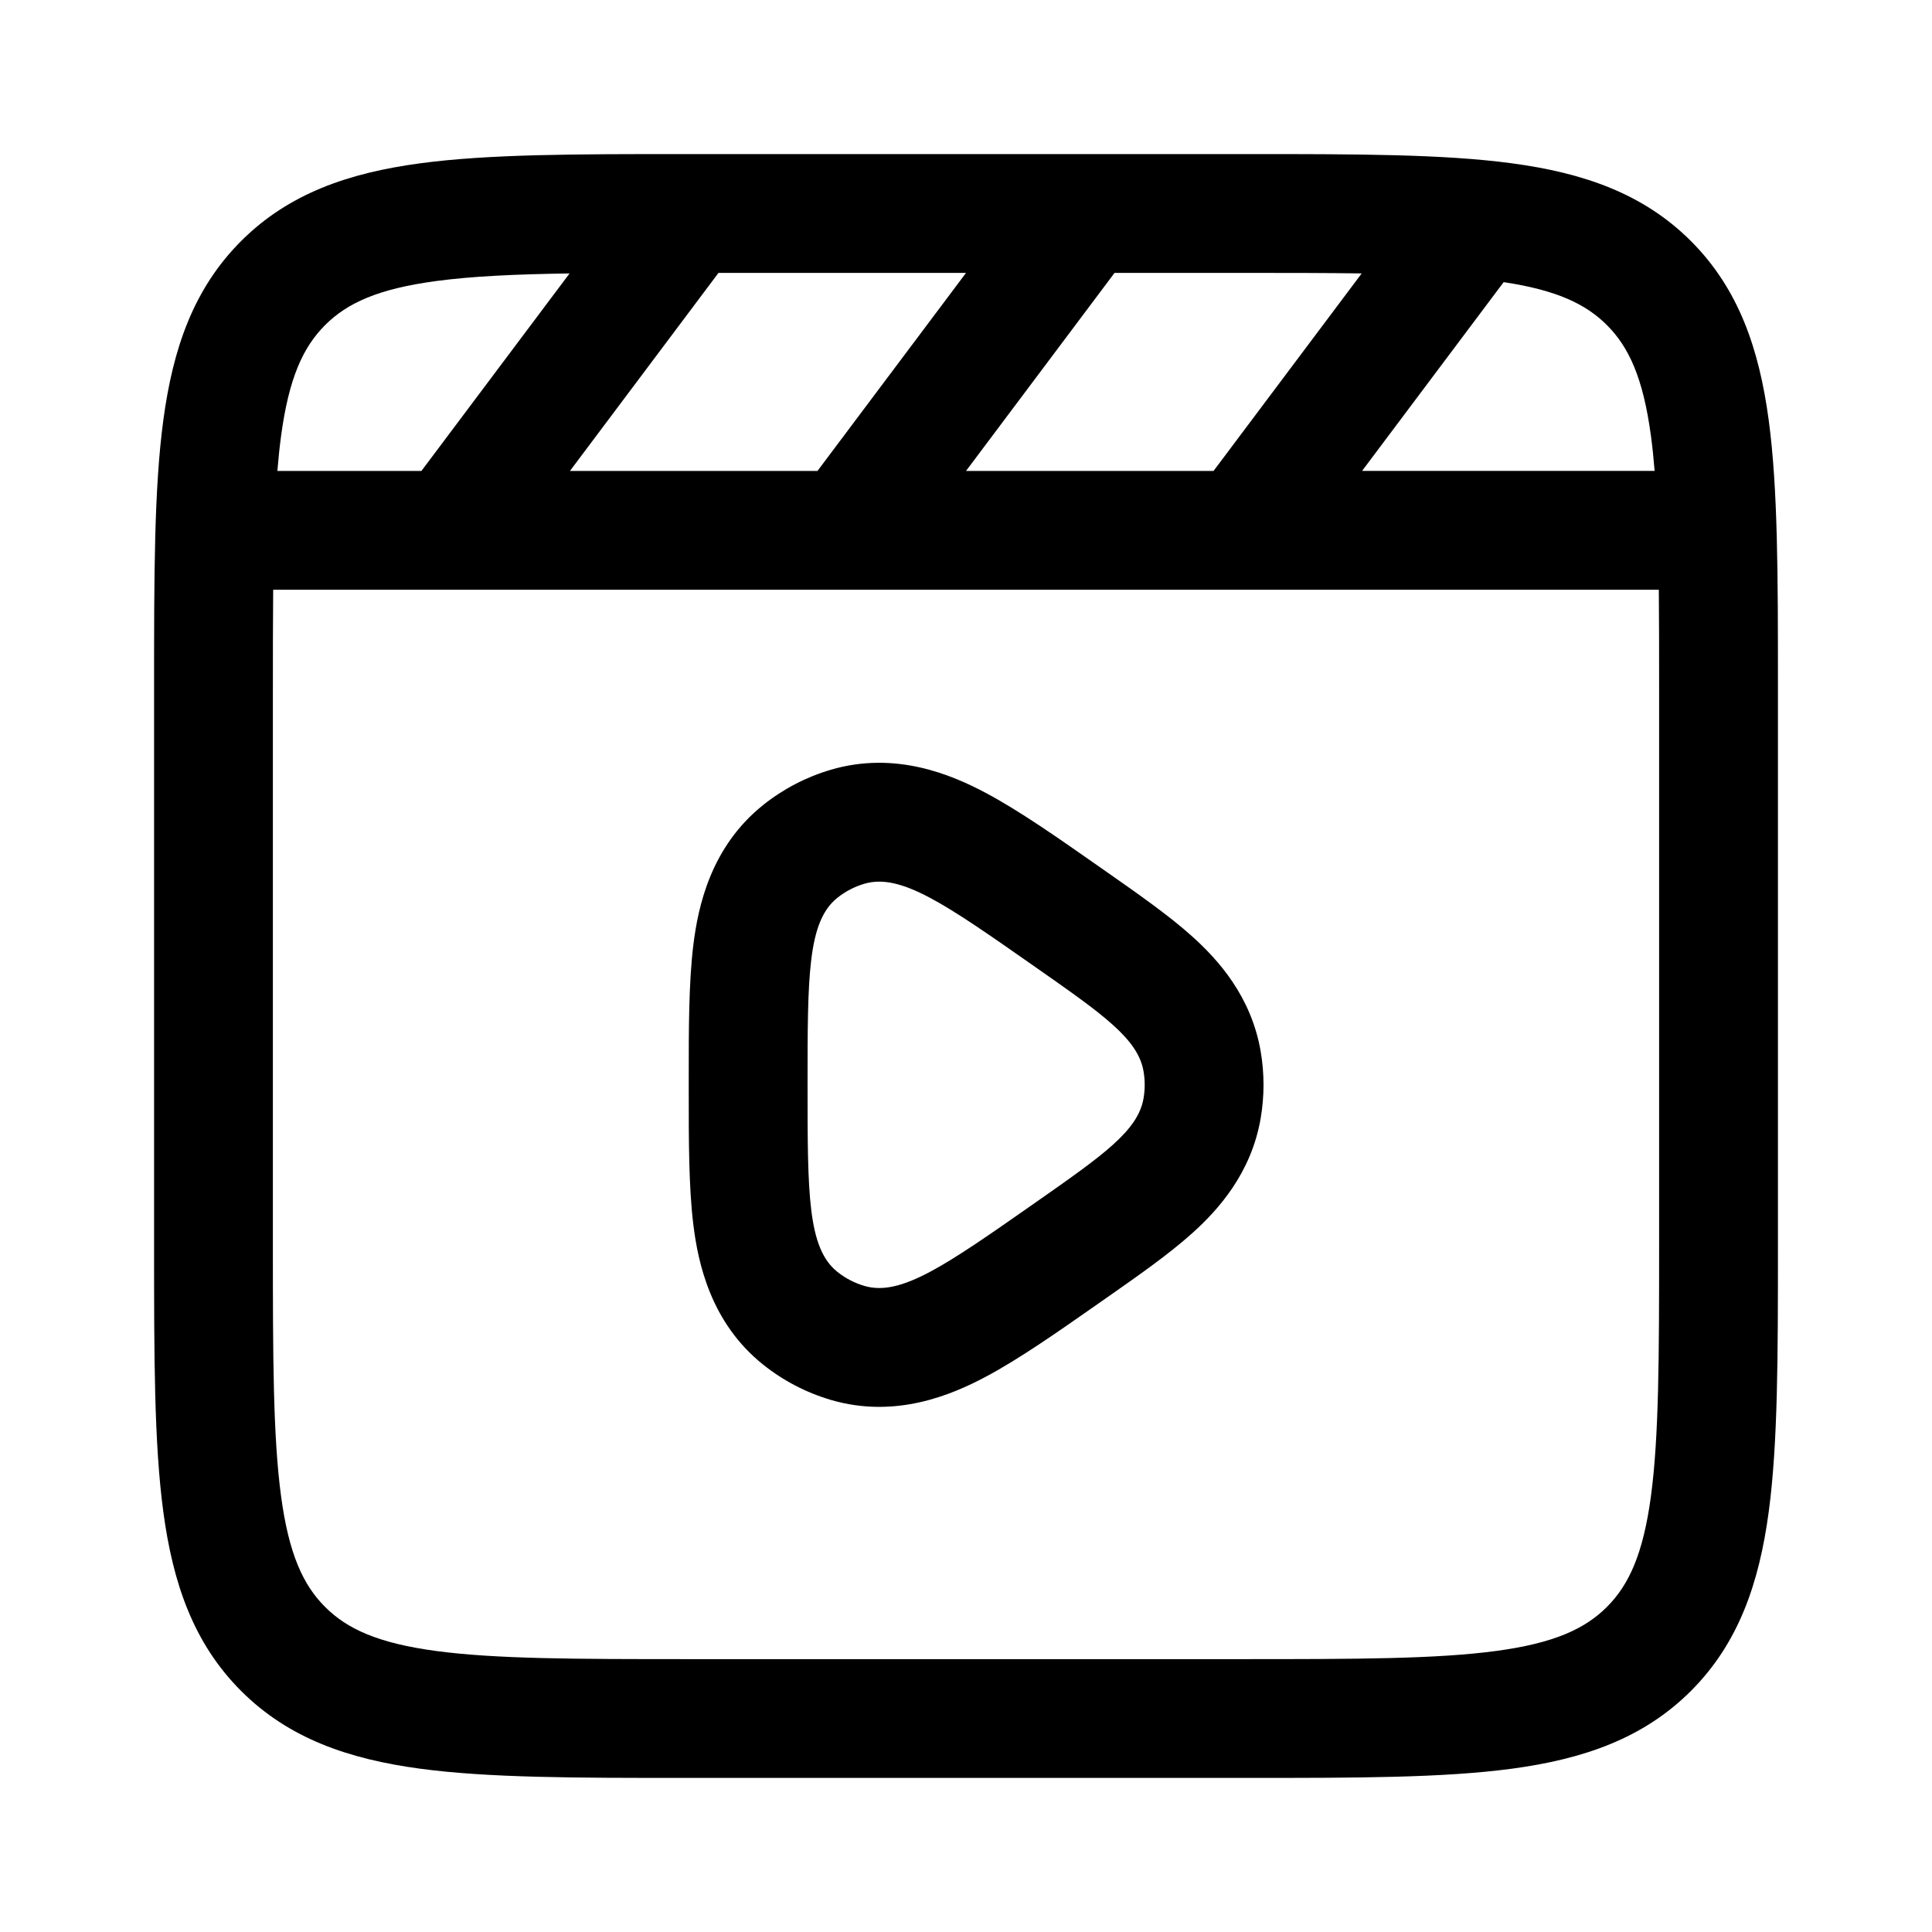
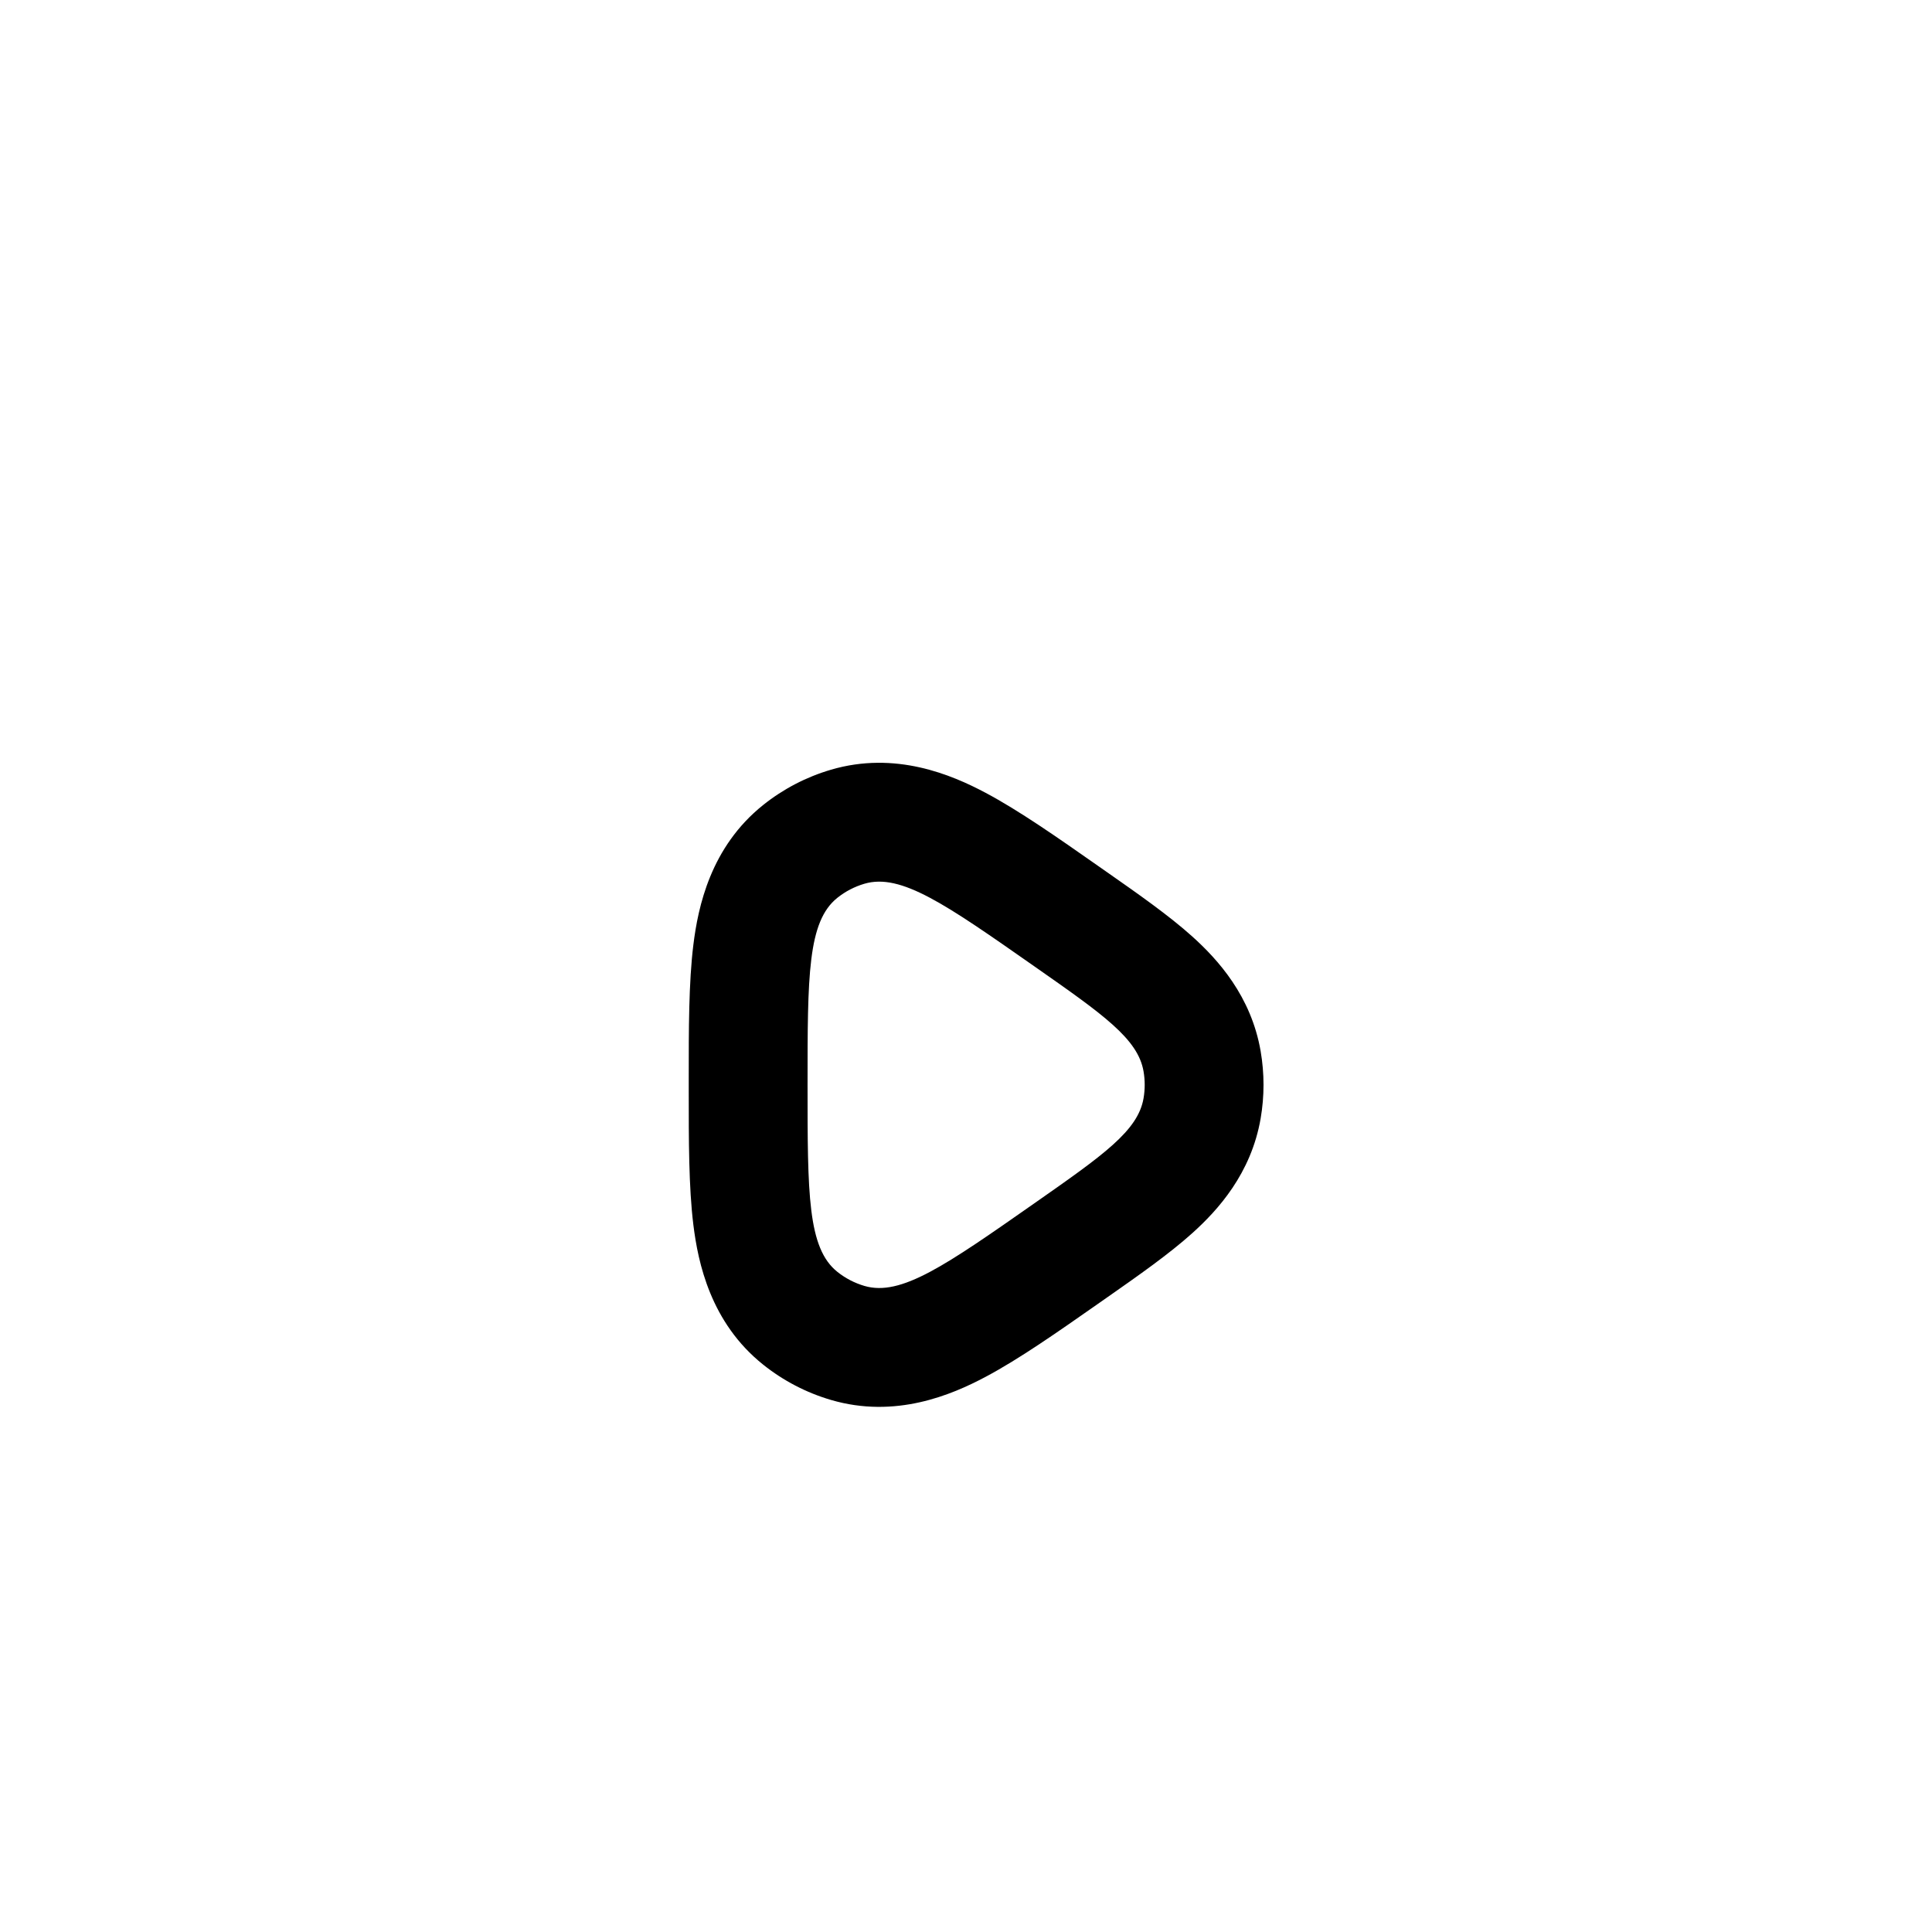
<svg xmlns="http://www.w3.org/2000/svg" fill="#000000" width="800px" height="800px" version="1.1" viewBox="144 144 512 512">
  <g fill-rule="evenodd">
    <path d="m434.88 373.39 2.59 1.812c8.059 5.637 16.297 11.398 22.504 16.984 6.785 6.106 15.594 15.797 18.109 30.391 1.016 5.898 1.016 11.926 0 17.824-2.516 14.594-11.324 24.289-18.109 30.391-6.207 5.586-14.445 11.348-22.504 16.988l-2.59 1.812c-10.609 7.426-20.844 14.594-29.703 19.293-8.969 4.766-23.863 11.145-40.988 6.106-6.527-1.922-12.617-5.094-17.934-9.34-13.949-11.141-17.266-27-18.508-37.078-1.23-9.957-1.227-22.449-1.223-35.398v-3.371c-0.004-12.949-0.008-25.441 1.223-35.398 1.242-10.078 4.559-25.938 18.508-37.078 5.316-4.246 11.406-7.418 17.934-9.336 17.125-5.039 32.02 1.34 40.988 6.102 8.859 4.703 19.094 11.867 29.703 19.297zm12.172 61.664c0.406-2.359 0.406-4.769 0-7.129-1.48-8.617-10.605-15.004-28.852-27.773-23.621-16.535-35.434-24.805-45.121-21.953-2.613 0.766-5.047 2.035-7.176 3.734-7.891 6.305-7.891 20.719-7.891 49.559 0 28.836 0 43.254 7.891 49.555 2.129 1.699 4.562 2.969 7.176 3.734 9.688 2.852 21.5-5.418 45.121-21.953 18.246-12.77 27.371-19.156 28.852-27.773z" />
-     <path d="m325.38 184.83c-28.711 0-51.848 0-70.047 2.449-18.898 2.539-34.805 7.973-47.441 20.609s-18.07 28.543-20.609 47.441c-2.449 18.199-2.449 41.336-2.449 70.047v149.25c0 28.707 0 51.848 2.449 70.047 2.539 18.895 7.973 34.801 20.609 47.441 12.637 12.633 28.543 18.066 47.441 20.609 18.199 2.445 41.336 2.445 70.047 2.445h149.25c28.707 0 51.848 0 70.047-2.445 18.895-2.543 34.801-7.977 47.441-20.609 12.633-12.641 18.066-28.547 20.609-47.441 2.445-18.199 2.445-41.34 2.445-70.047v-149.25c0-28.711 0-51.848-2.445-70.047-2.543-18.898-7.977-34.805-20.609-47.441-12.641-12.637-28.547-18.07-47.441-20.609-18.199-2.449-41.34-2.449-70.047-2.449zm-95.223 45.324c5.809-5.809 13.965-9.598 29.371-11.668 9.613-1.293 21.121-1.816 35.41-2.023l-39.254 52.336h-38.172c0.262-3.281 0.586-6.363 0.977-9.273 2.07-15.406 5.859-23.562 11.668-29.371zm169.85-13.836h-65.602l-39.359 52.48h65.598zm0 52.48 39.359-52.48h34.113c11.773 0 22.156 0.008 31.383 0.141l-39.258 52.34zm169.84-38.645c-5.551-5.551-13.246-9.258-27.363-11.383l-37.523 50.027h77.531c-0.262-3.281-0.582-6.363-0.973-9.273-2.074-15.406-5.859-23.562-11.672-29.371zm-353.53 96.375c0-9.637 0.004-18.34 0.078-26.242h367.21c0.074 7.902 0.078 16.605 0.078 26.242v146.95c0 30.129-0.035 51.145-2.164 67.004-2.074 15.402-5.859 23.559-11.672 29.367-5.809 5.812-13.965 9.598-29.367 11.672-15.859 2.129-36.875 2.164-67.004 2.164h-146.95c-30.133 0-51.148-0.035-67.004-2.164-15.406-2.074-23.562-5.859-29.371-11.672-5.809-5.809-9.598-13.965-11.668-29.367-2.133-15.859-2.168-36.875-2.168-67.004z" />
  </g>
</svg>